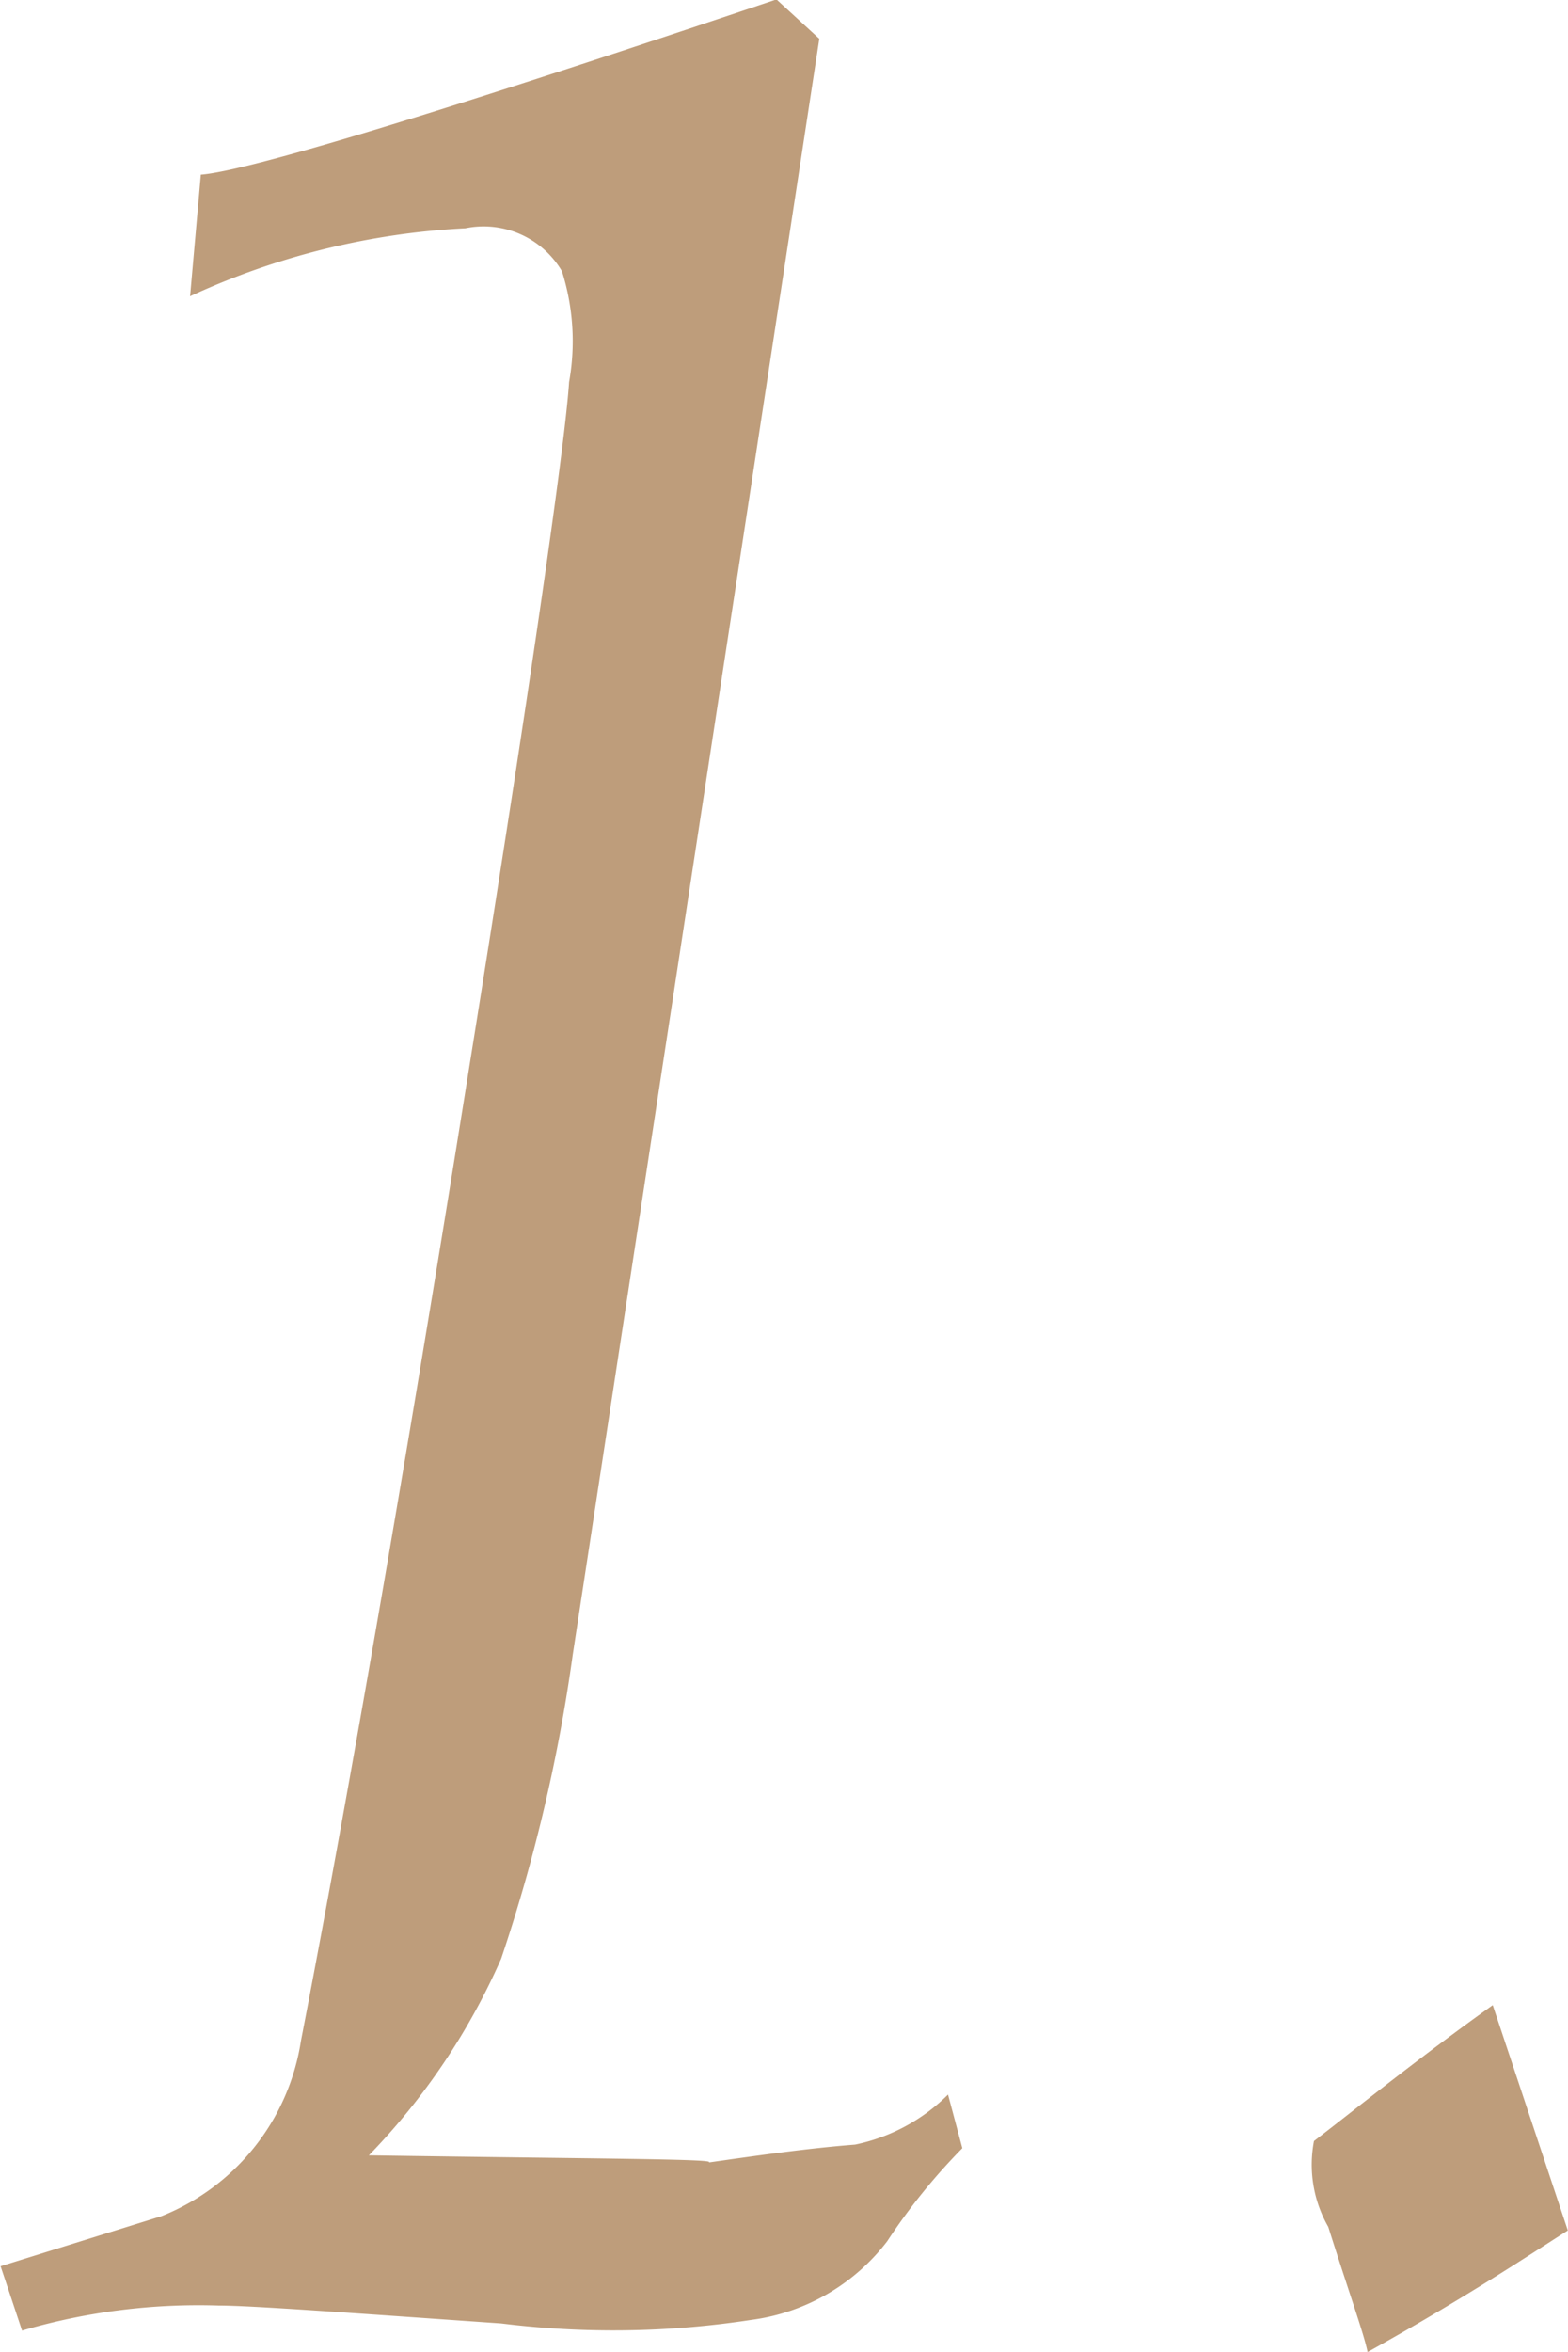
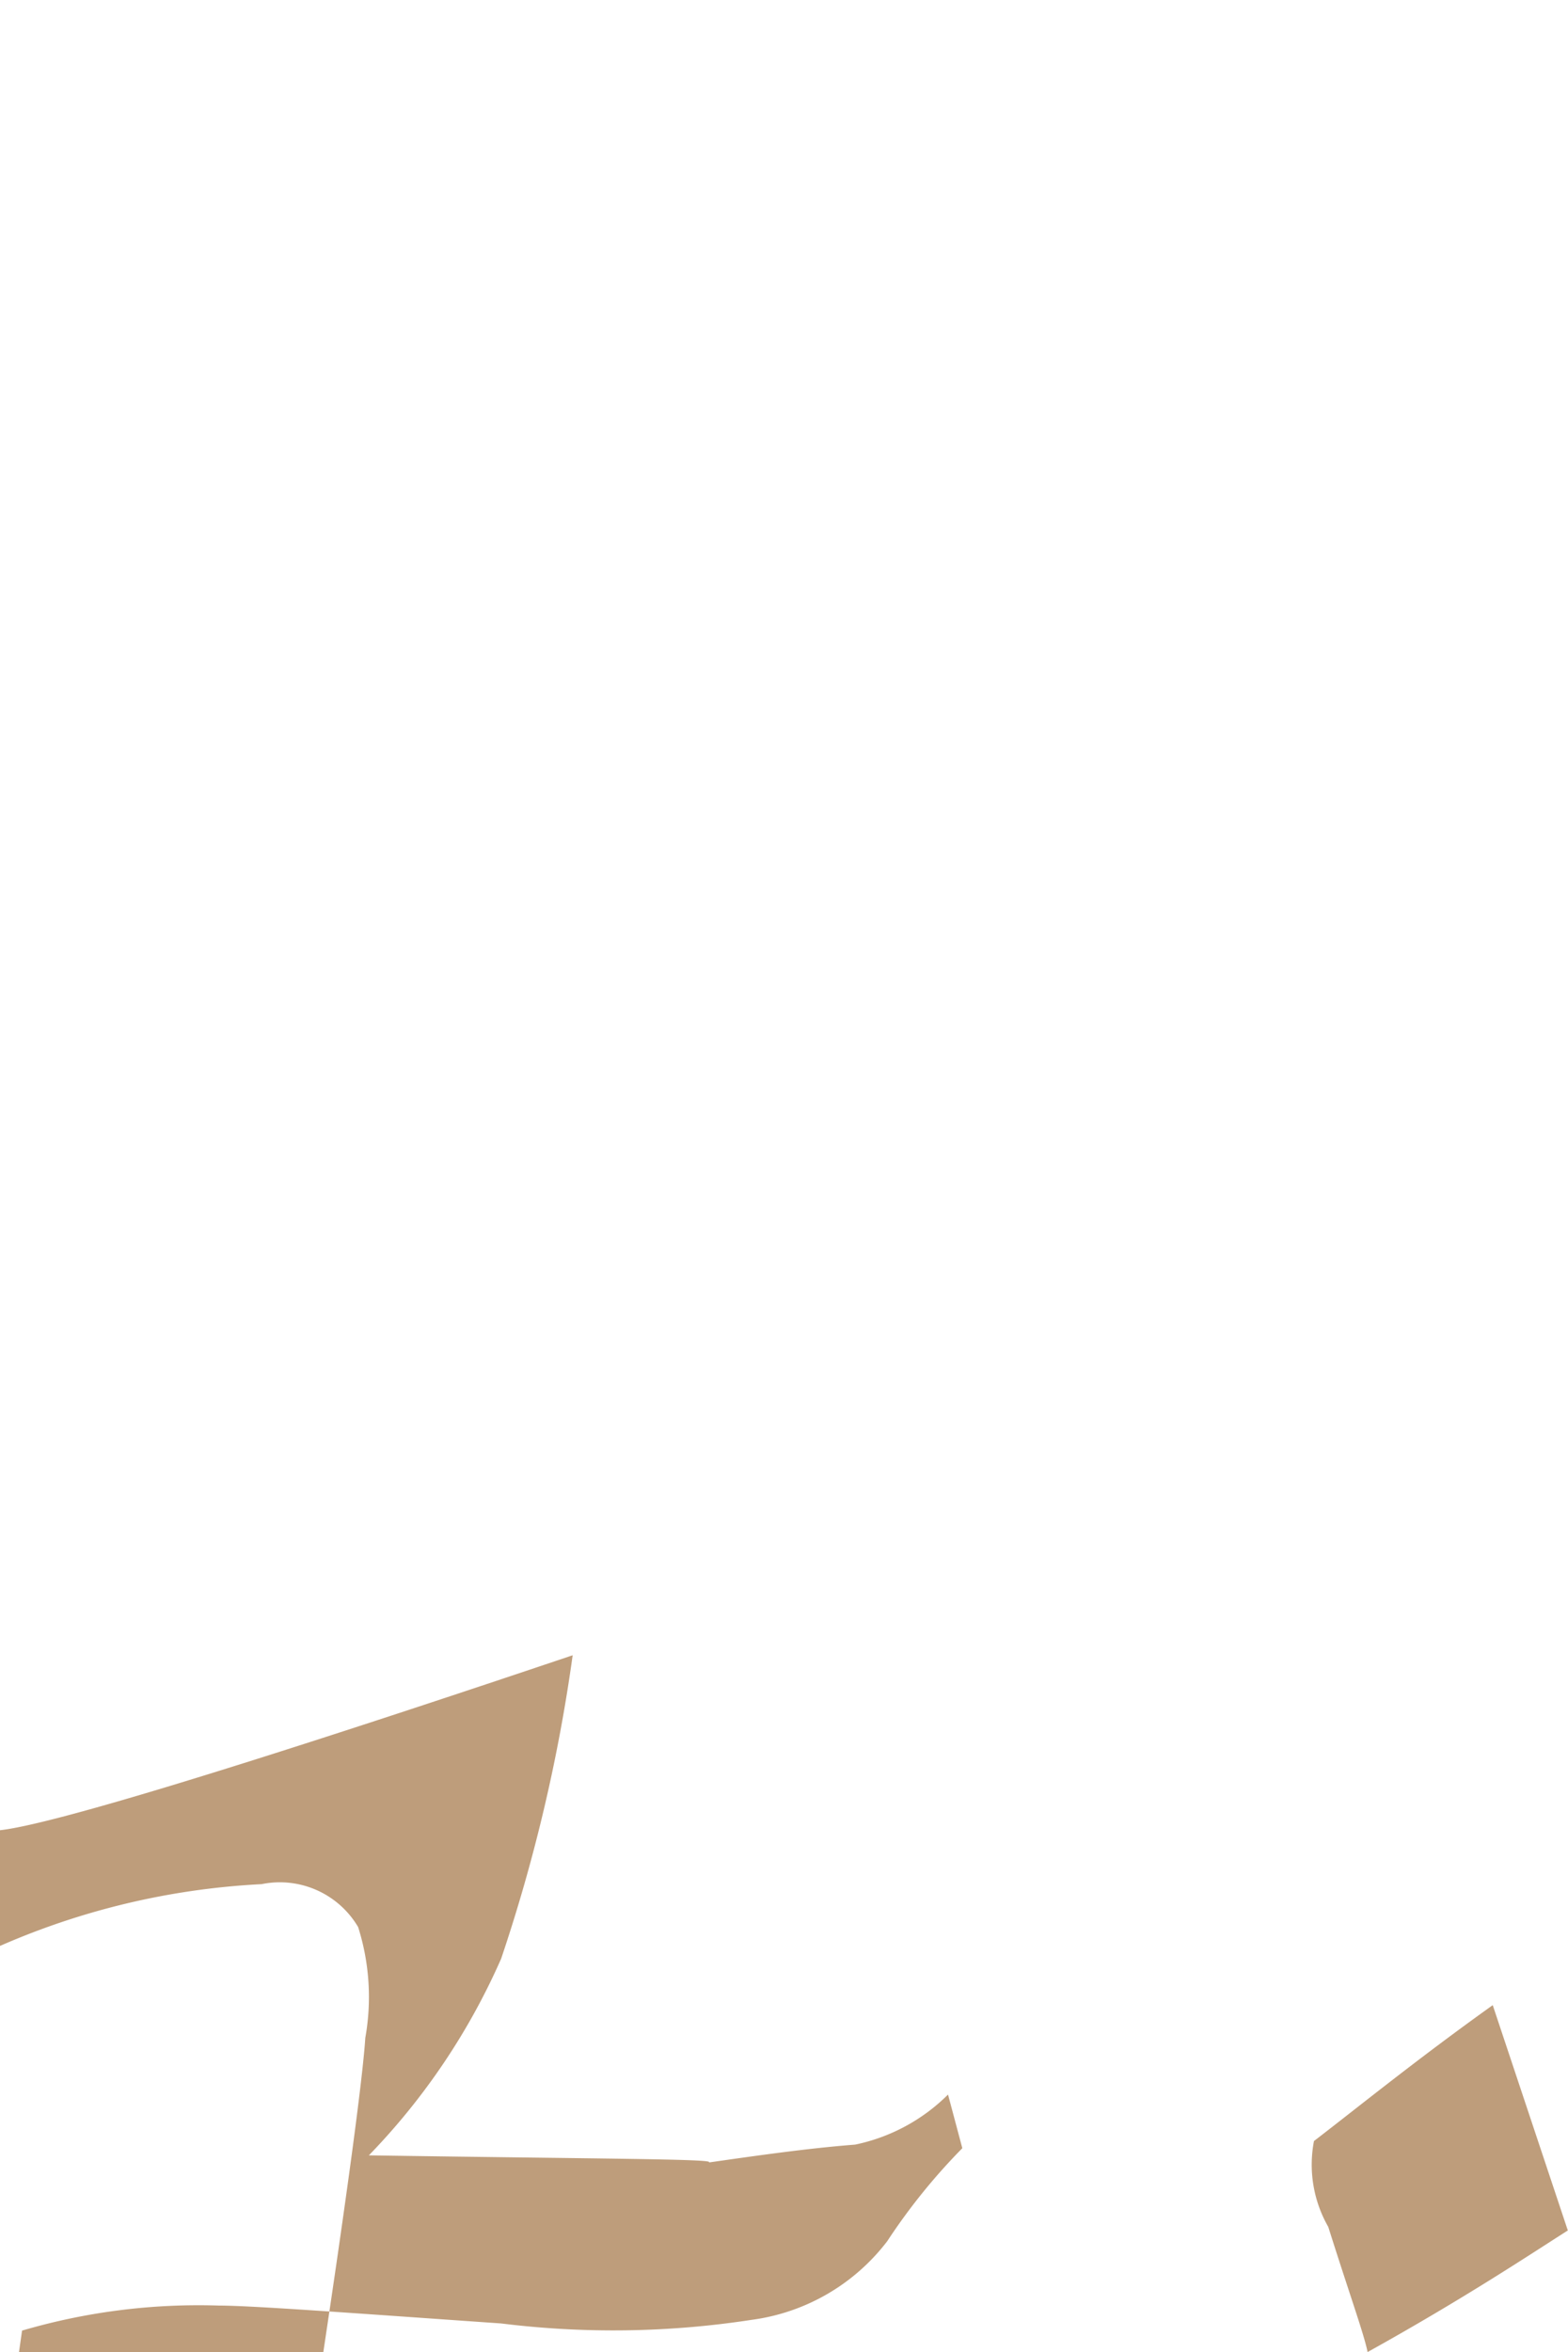
<svg xmlns="http://www.w3.org/2000/svg" width="26.313" height="39.46" viewBox="0 0 26.313 39.46">
-   <path fill="#be9d7b" fill-rule="evenodd" d="M620.526,1598.48a10.511,10.511,0,0,1,3.3-.42c0.54,0,2.16.12,4.74,0.3a15.262,15.262,0,0,0,4.2-.06,3.431,3.431,0,0,0,2.279-1.32,10.188,10.188,0,0,1,1.26-1.56l-0.24-.9a3.1,3.1,0,0,1-1.56.84c-0.779.06-1.619,0.18-2.459,0.3,0.18-.06-1.68-0.06-5.7-0.12a11.22,11.22,0,0,0,2.22-3.3,27.866,27.866,0,0,0,1.2-5.09l4.139-27.12-0.719-.66c-5.7,1.92-8.88,2.88-9.66,2.94l-0.18,2.04a12.5,12.5,0,0,1,4.62-1.14,1.525,1.525,0,0,1,1.62.72,3.892,3.892,0,0,1,.12,1.86c-0.06.96-.6,4.8-1.68,11.52-1.14,7.14-2.1,12.59-2.82,16.31a3.786,3.786,0,0,1-2.34,2.94l-2.7.84Zm24.68-5.46c-1.26.9-2.22,1.68-3,2.28a2.1,2.1,0,0,0,.24,1.44c0.36,1.14.6,1.8,0.66,2.1,1.62-.9,2.7-1.62,3.36-2.04Z" transform="translate(-620.156 -1559.38)" />
+   <path fill="#be9d7b" fill-rule="evenodd" d="M620.526,1598.48a10.511,10.511,0,0,1,3.3-.42c0.54,0,2.16.12,4.74,0.3a15.262,15.262,0,0,0,4.2-.06,3.431,3.431,0,0,0,2.279-1.32,10.188,10.188,0,0,1,1.26-1.56l-0.24-.9a3.1,3.1,0,0,1-1.56.84c-0.779.06-1.619,0.18-2.459,0.3,0.18-.06-1.68-0.06-5.7-0.12a11.22,11.22,0,0,0,2.22-3.3,27.866,27.866,0,0,0,1.2-5.09c-5.7,1.92-8.88,2.88-9.66,2.94l-0.18,2.04a12.5,12.5,0,0,1,4.62-1.14,1.525,1.525,0,0,1,1.62.72,3.892,3.892,0,0,1,.12,1.86c-0.06.96-.6,4.8-1.68,11.52-1.14,7.14-2.1,12.59-2.82,16.31a3.786,3.786,0,0,1-2.34,2.94l-2.7.84Zm24.68-5.46c-1.26.9-2.22,1.68-3,2.28a2.1,2.1,0,0,0,.24,1.44c0.36,1.14.6,1.8,0.66,2.1,1.62-.9,2.7-1.62,3.36-2.04Z" transform="translate(-620.156 -1559.38)" />
</svg>